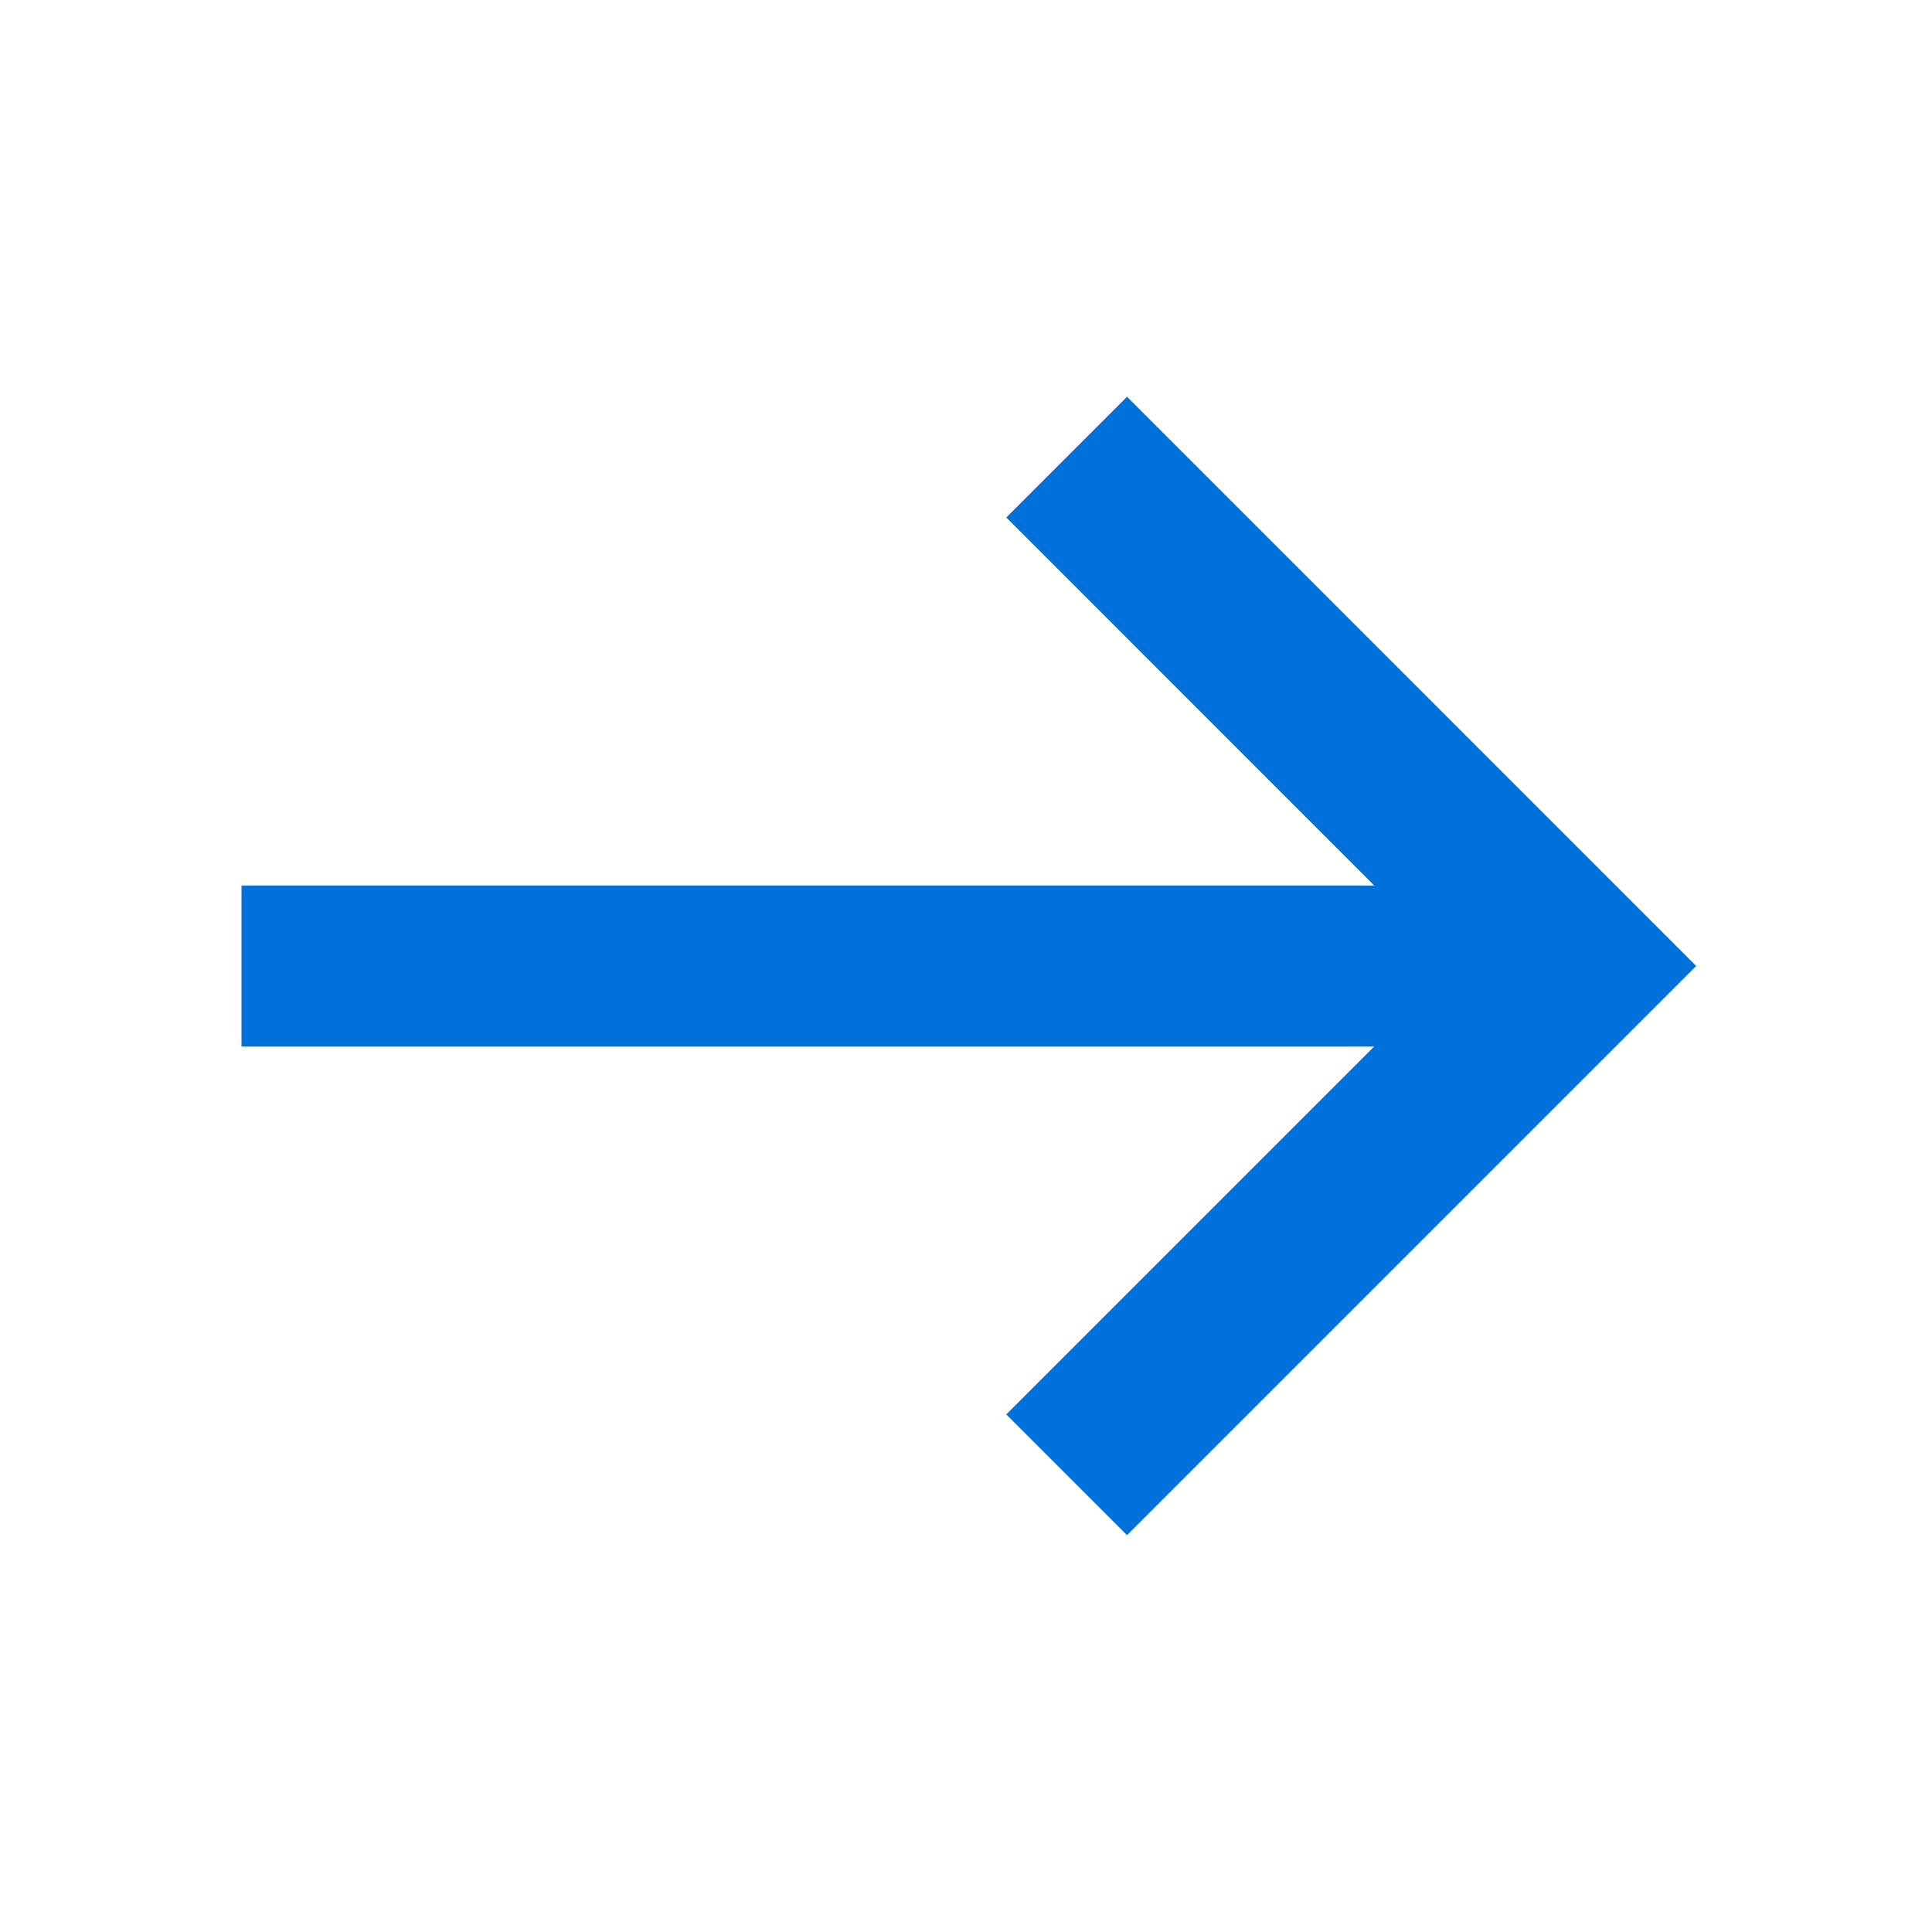
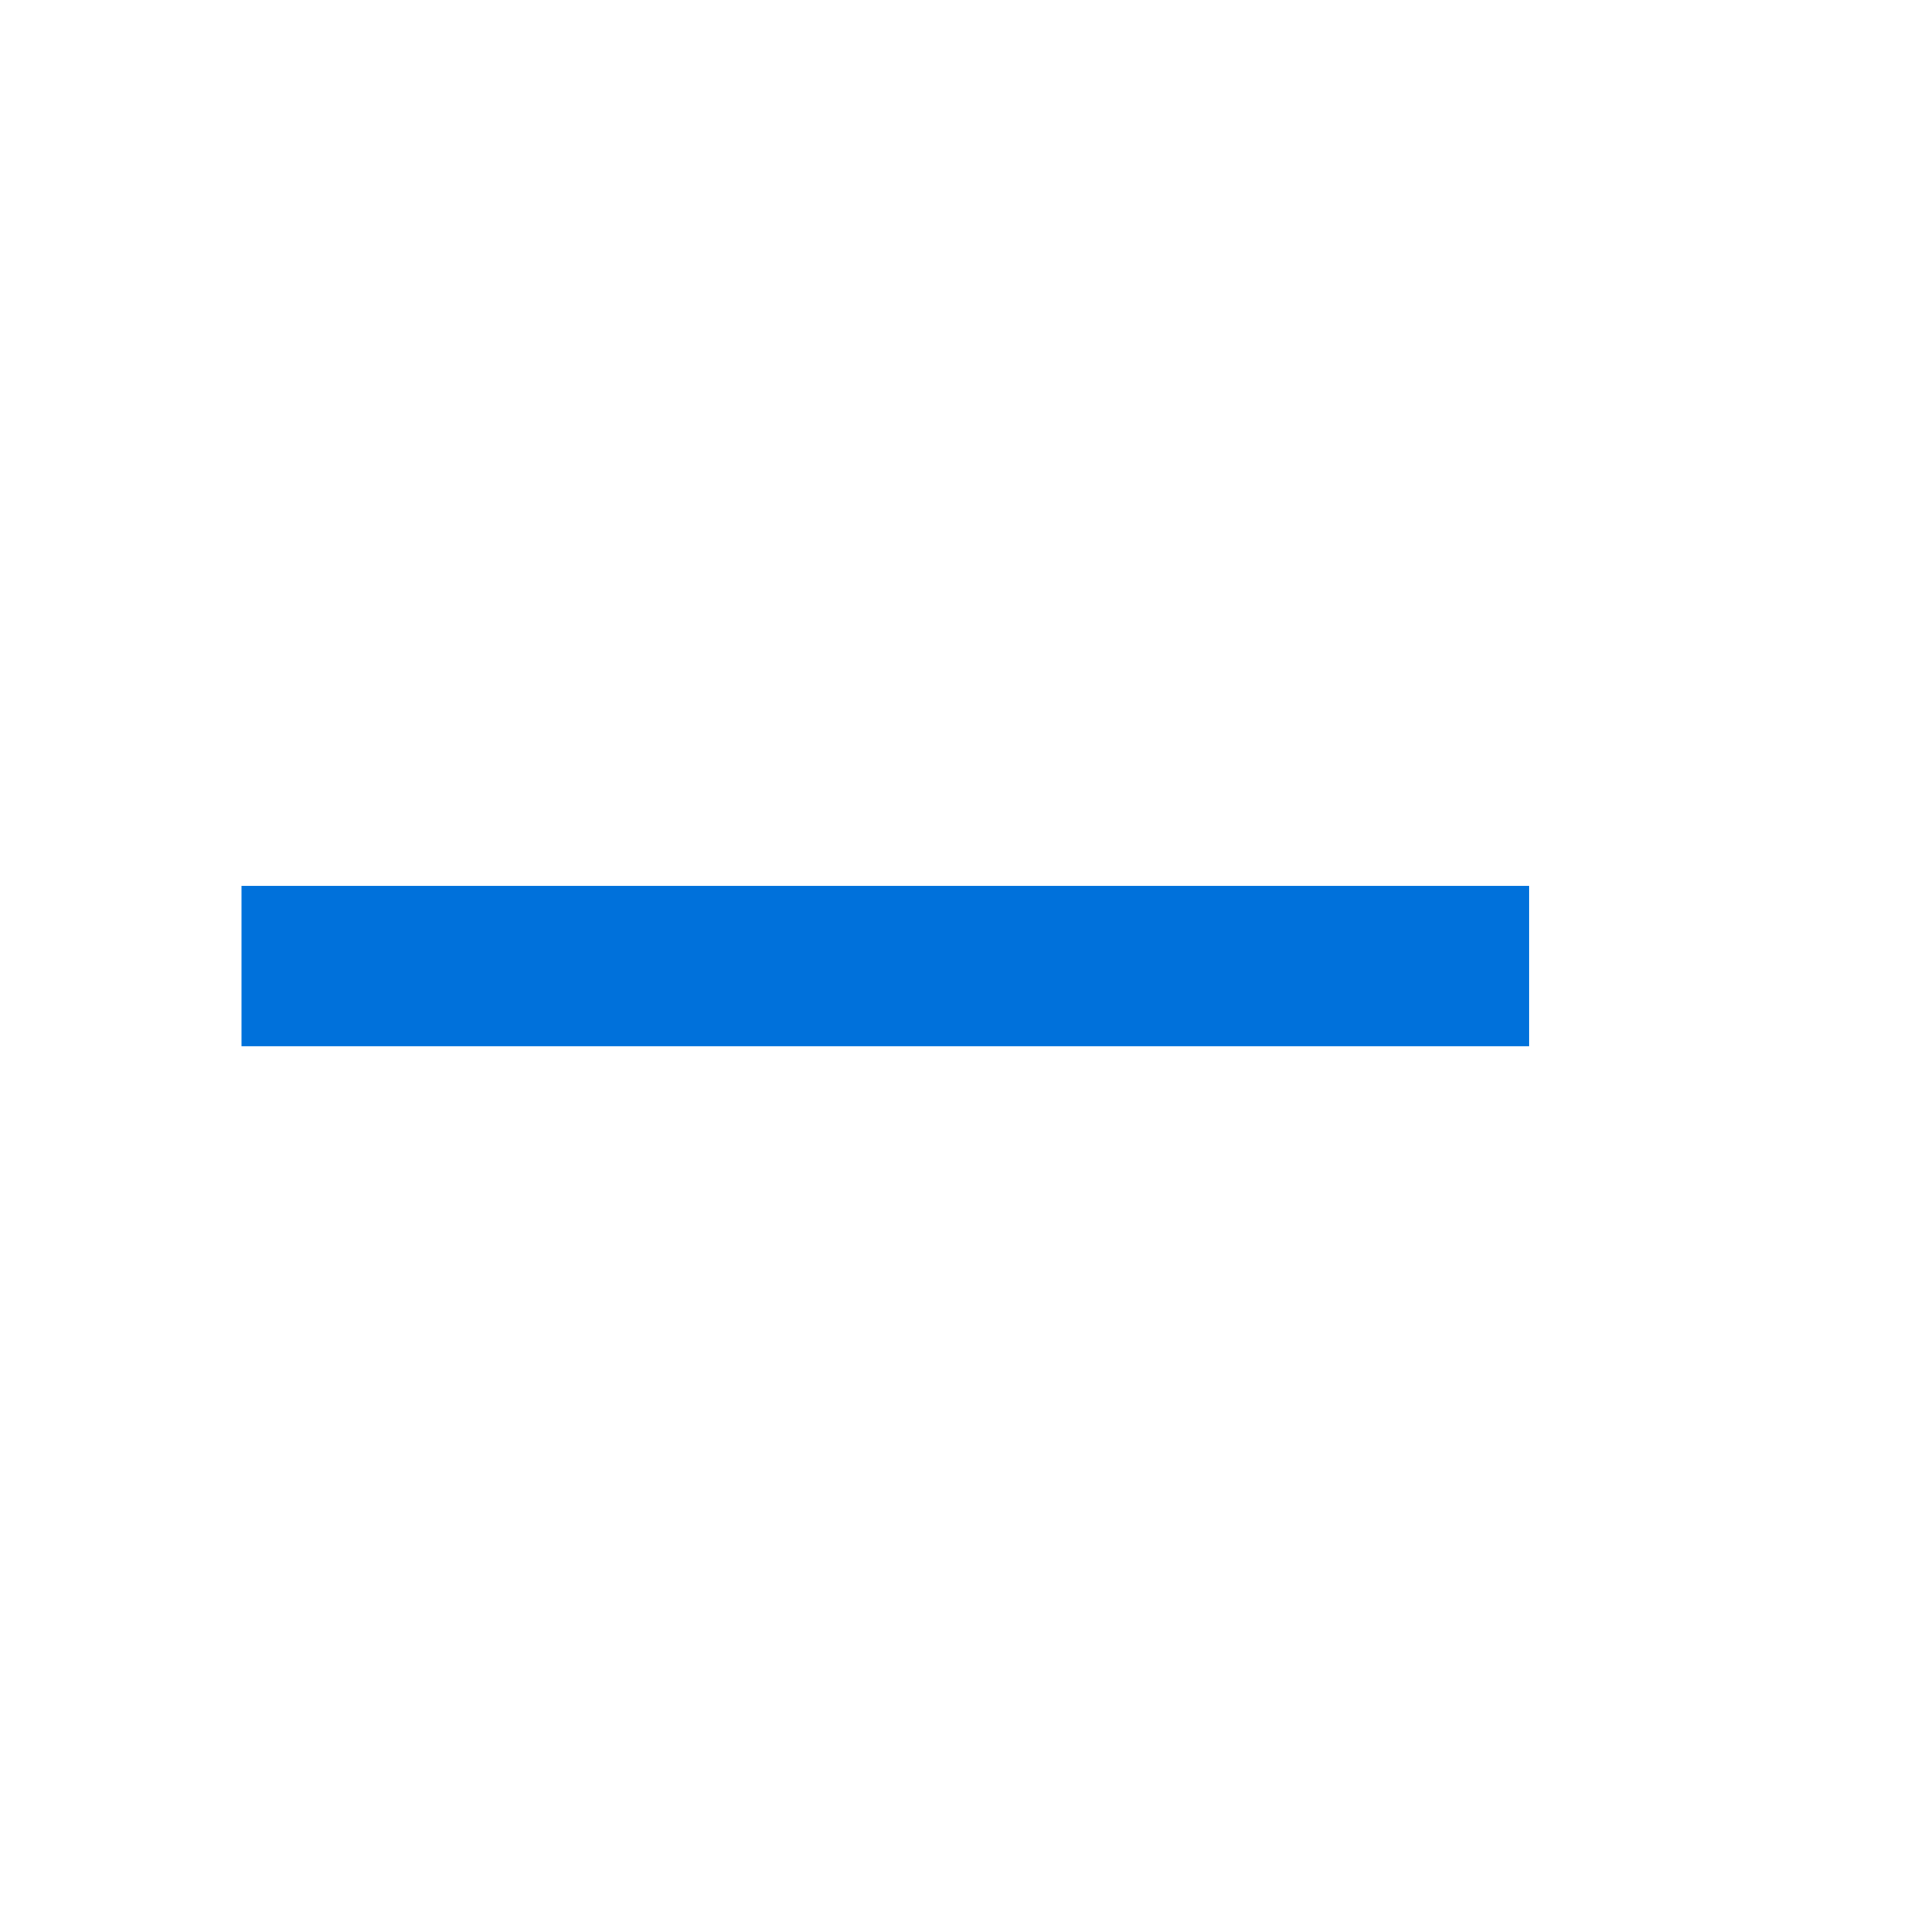
<svg xmlns="http://www.w3.org/2000/svg" width="20" height="20" viewBox="0 0 20 20" fill="none">
-   <path d="M15.059 10L10.417 14.642L11.667 15.892L17.559 10L11.667 4.107L10.417 5.357L15.059 10Z" fill="#0071DB" />
  <path d="M15.833 10.834L2.5 10.834V9.167L15.833 9.167V10.834Z" fill="#0071DB" />
</svg>